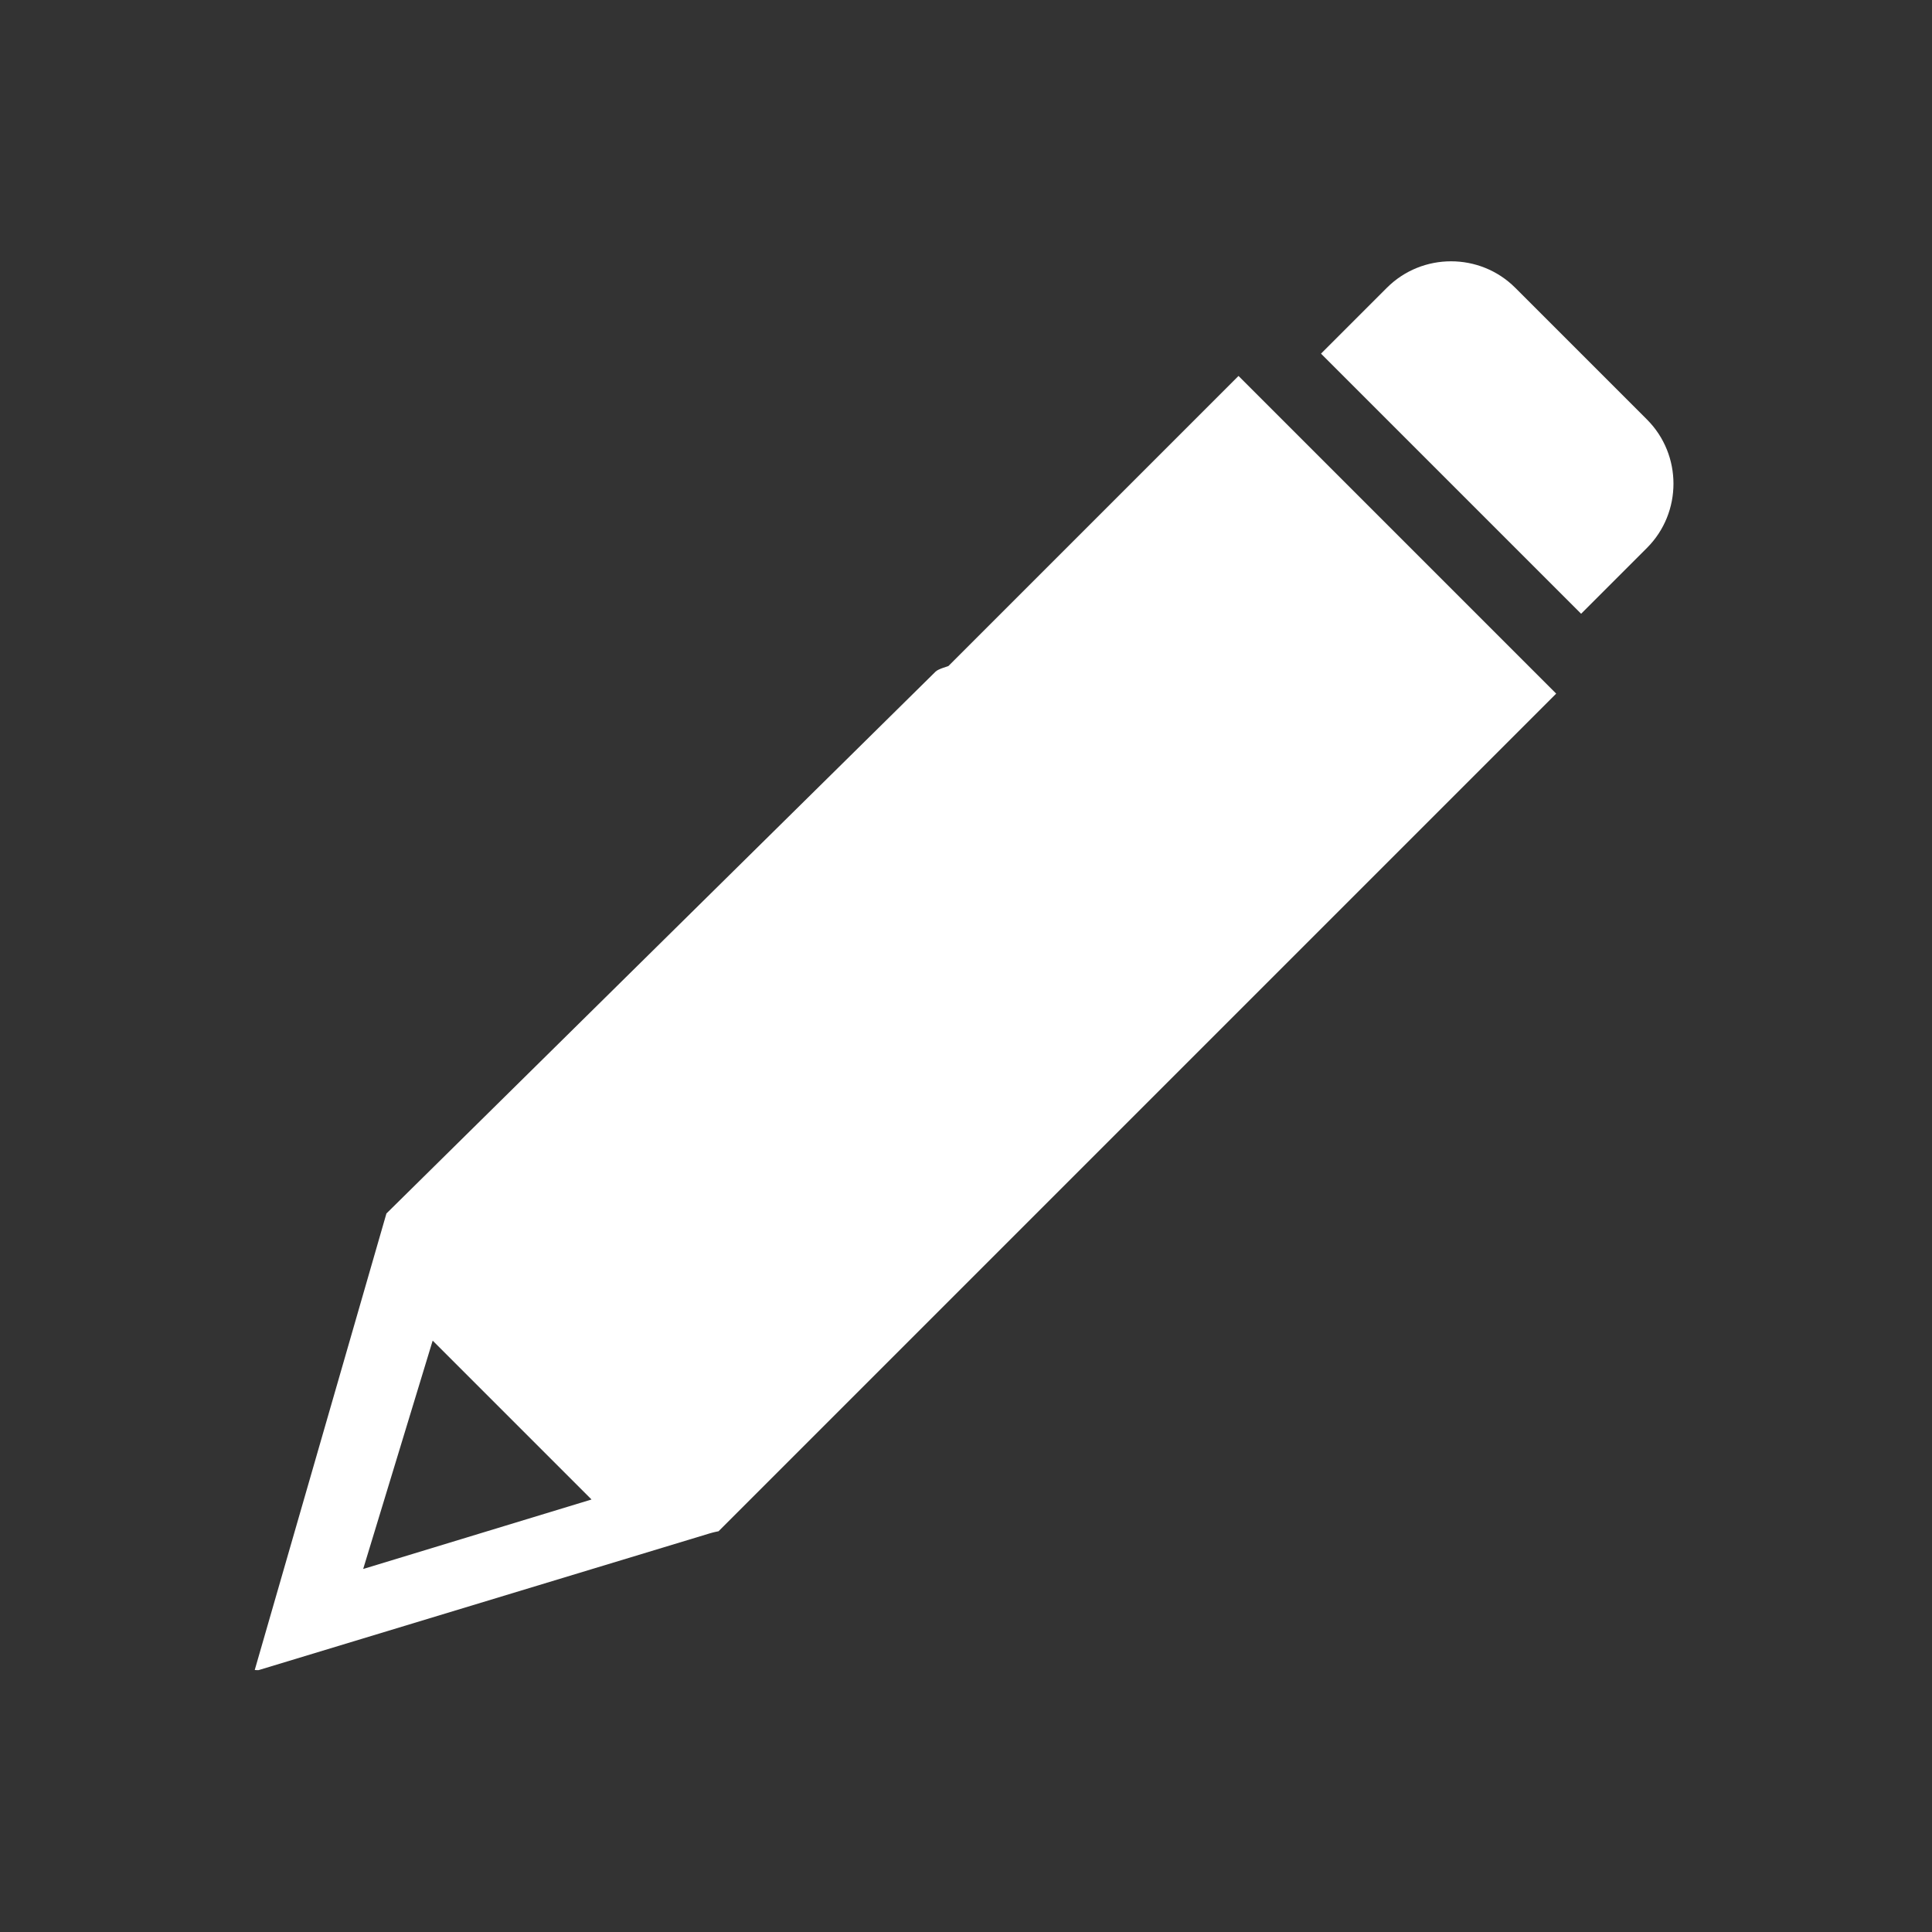
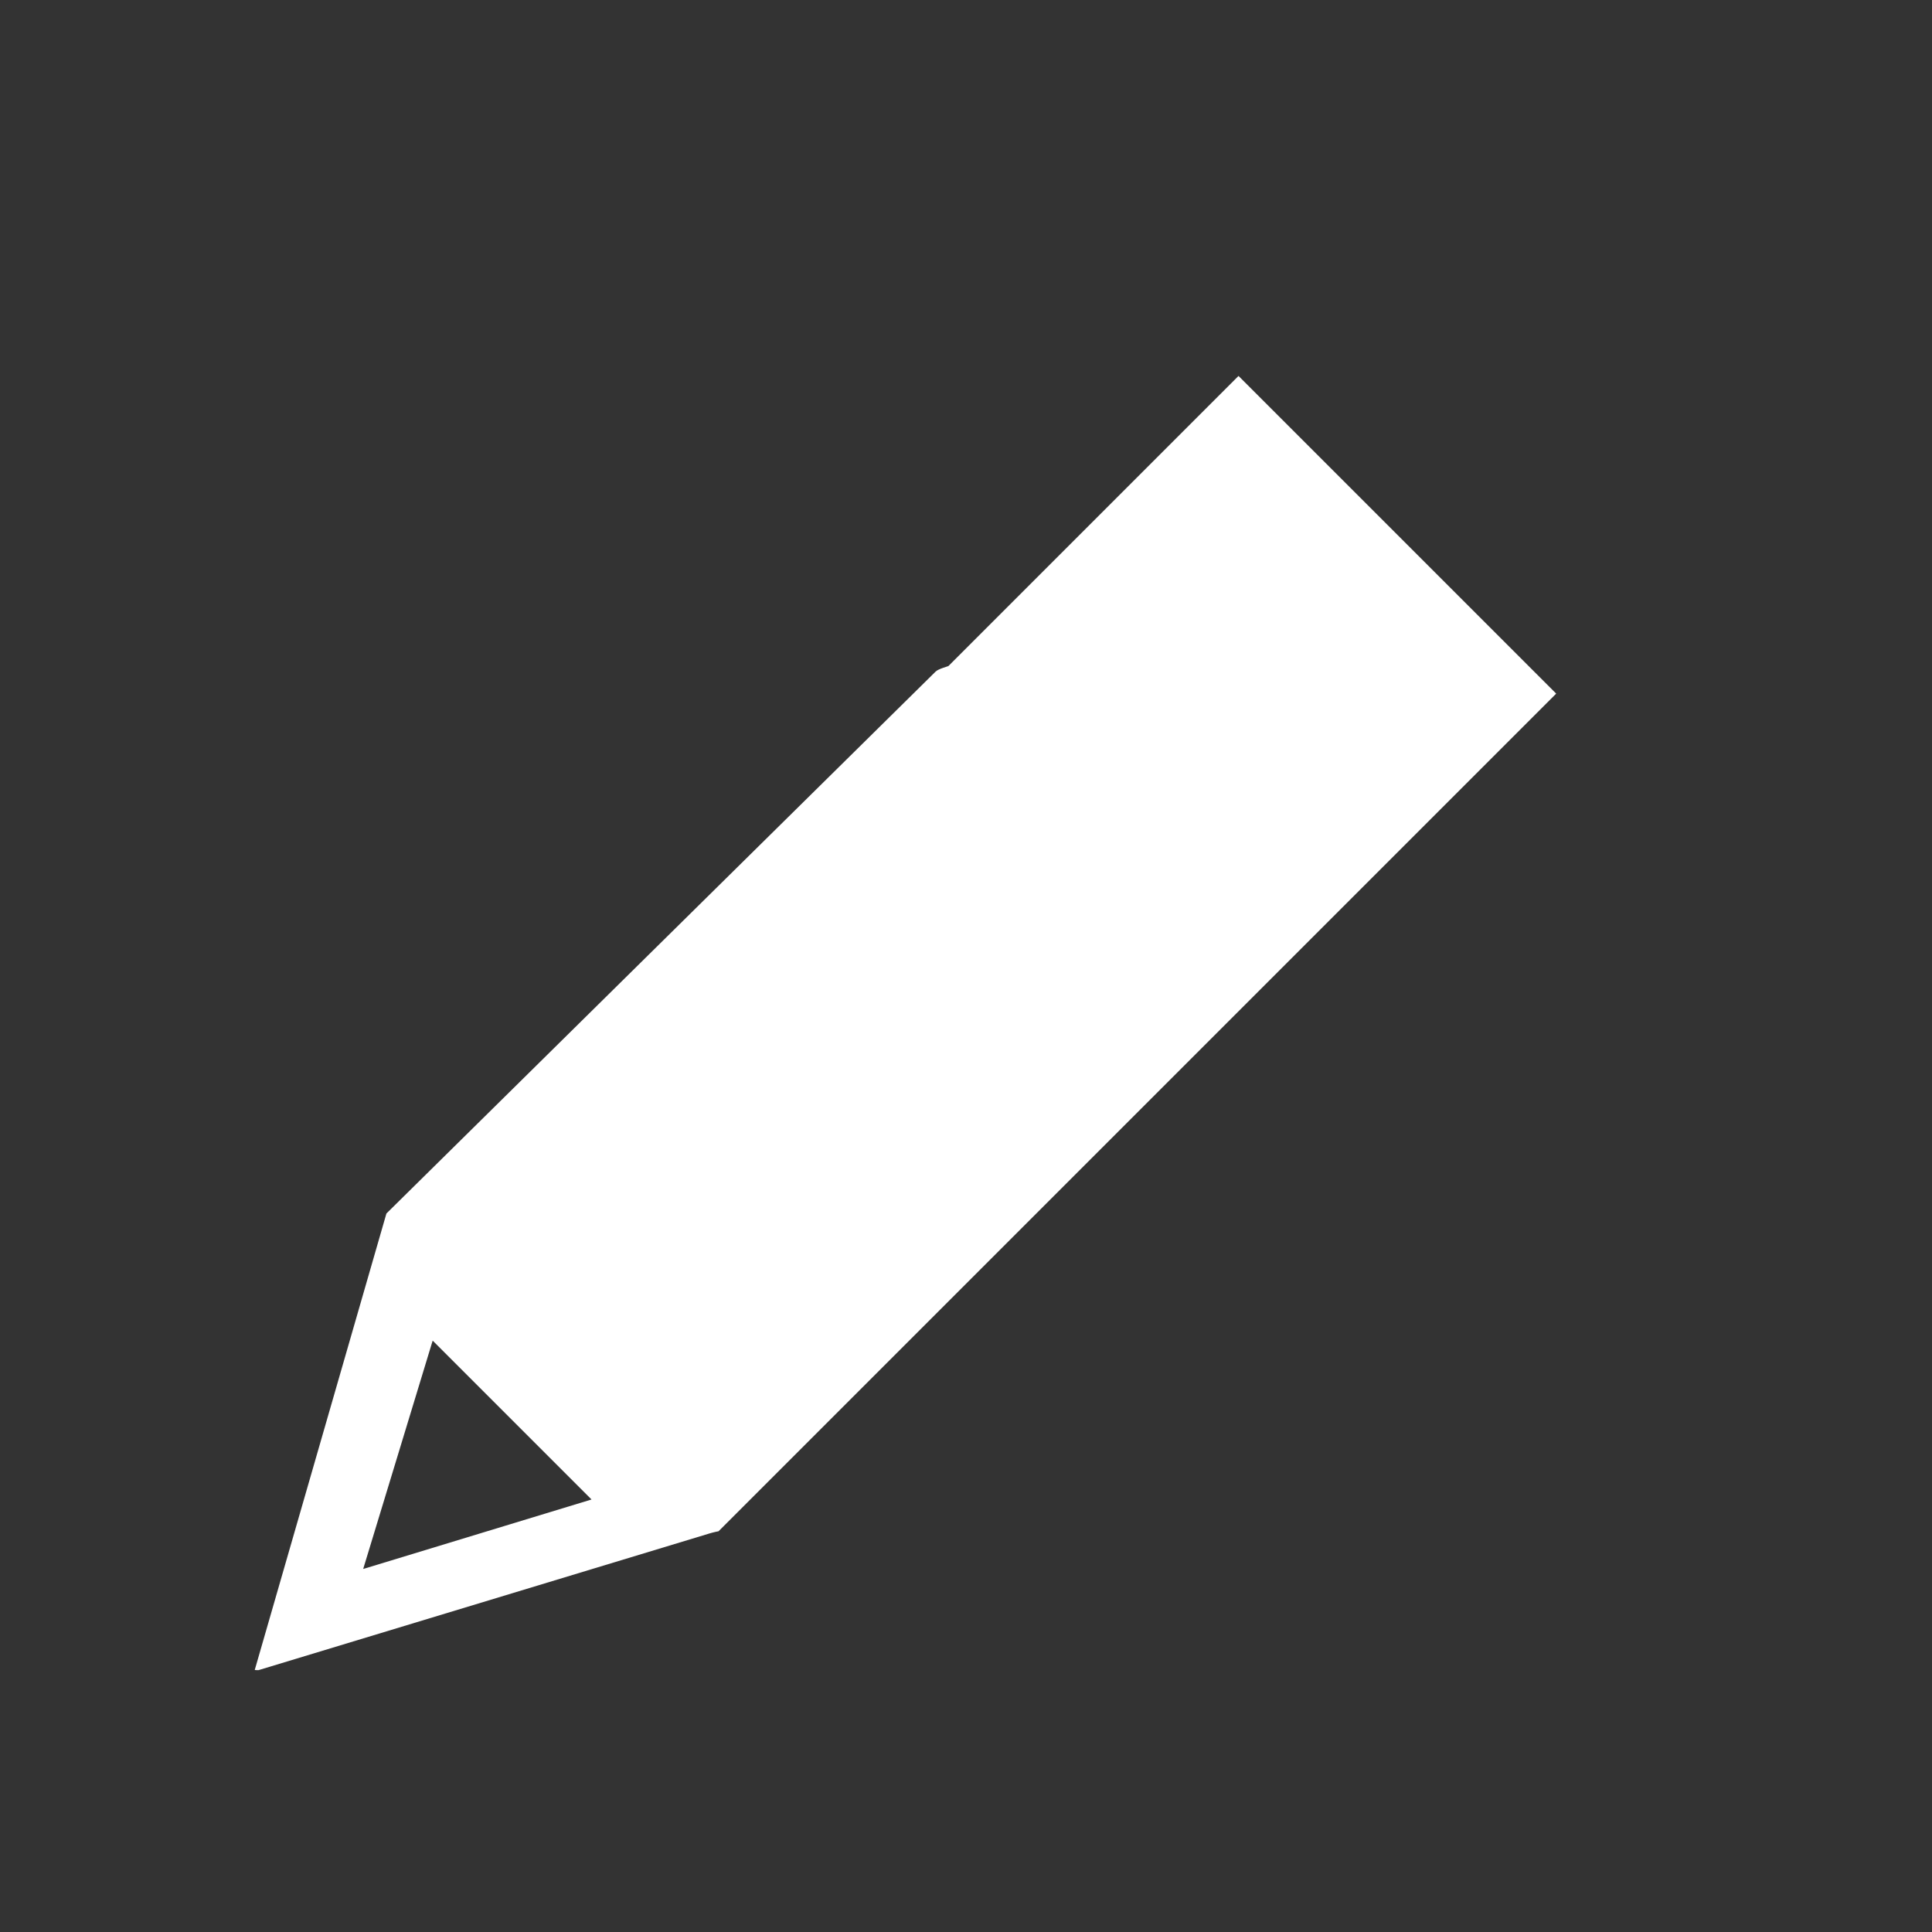
<svg xmlns="http://www.w3.org/2000/svg" version="1.1" id="レイヤー_1" x="0px" y="0px" width="60px" height="60px" viewBox="-19 21 60 60" style="enable-background:new -19 21 60 60;" xml:space="preserve">
  <rect x="-19" y="21" width="60" height="60" fill="#333333" stroke="none" />
  <style type="text/css">
	.st0{fill:#FFFFFF;}
</style>
  <g>
    <path class="st0" d="M3.316,68.554c0,0,0.071-0.071,0.157-0.157l16.673-16.673c0.087-0.087,0.164-0.164,0.173-0.173   c0.008-0.008,0.086-0.086,0.173-0.173l8.834-8.834c0.002-0.002,0.002-0.004,0-0.006l-9.86-9.86c-0.002-0.002-0.004-0.002-0.006,0   l-8.834,8.834c-0.087,0.087-0.164,0.164-0.173,0.173s-0.312,0.086-0.398,0.173L-7,58.687v0.002l-4.089,14.174   c-0.001,0.003,0.114,0.006,0.117,0.005l14.019-4.249C3.164,68.583,3.316,68.554,3.316,68.554z M-7.719,69.719l2.154-7.078   c0.001-0.003,0.005-0.004,0.007-0.002l4.924,4.924c0.002,0.002,0.001,0.006-0.002,0.007l-7.078,2.154   C-7.718,69.725-7.721,69.722-7.719,69.719z" />
-     <path class="st0" d="M32.149,38.015c1.096-1.096,1.096-2.89,0-3.986l-4.092-4.092c-1.096-1.096-2.89-1.096-3.986,0l-2.043,2.043   c-0.002,0.002-0.002,0.004,0,0.006l8.072,8.072c0.002,0.002,0.004,0.002,0.006,0L32.149,38.015z" />
  </g>
</svg>